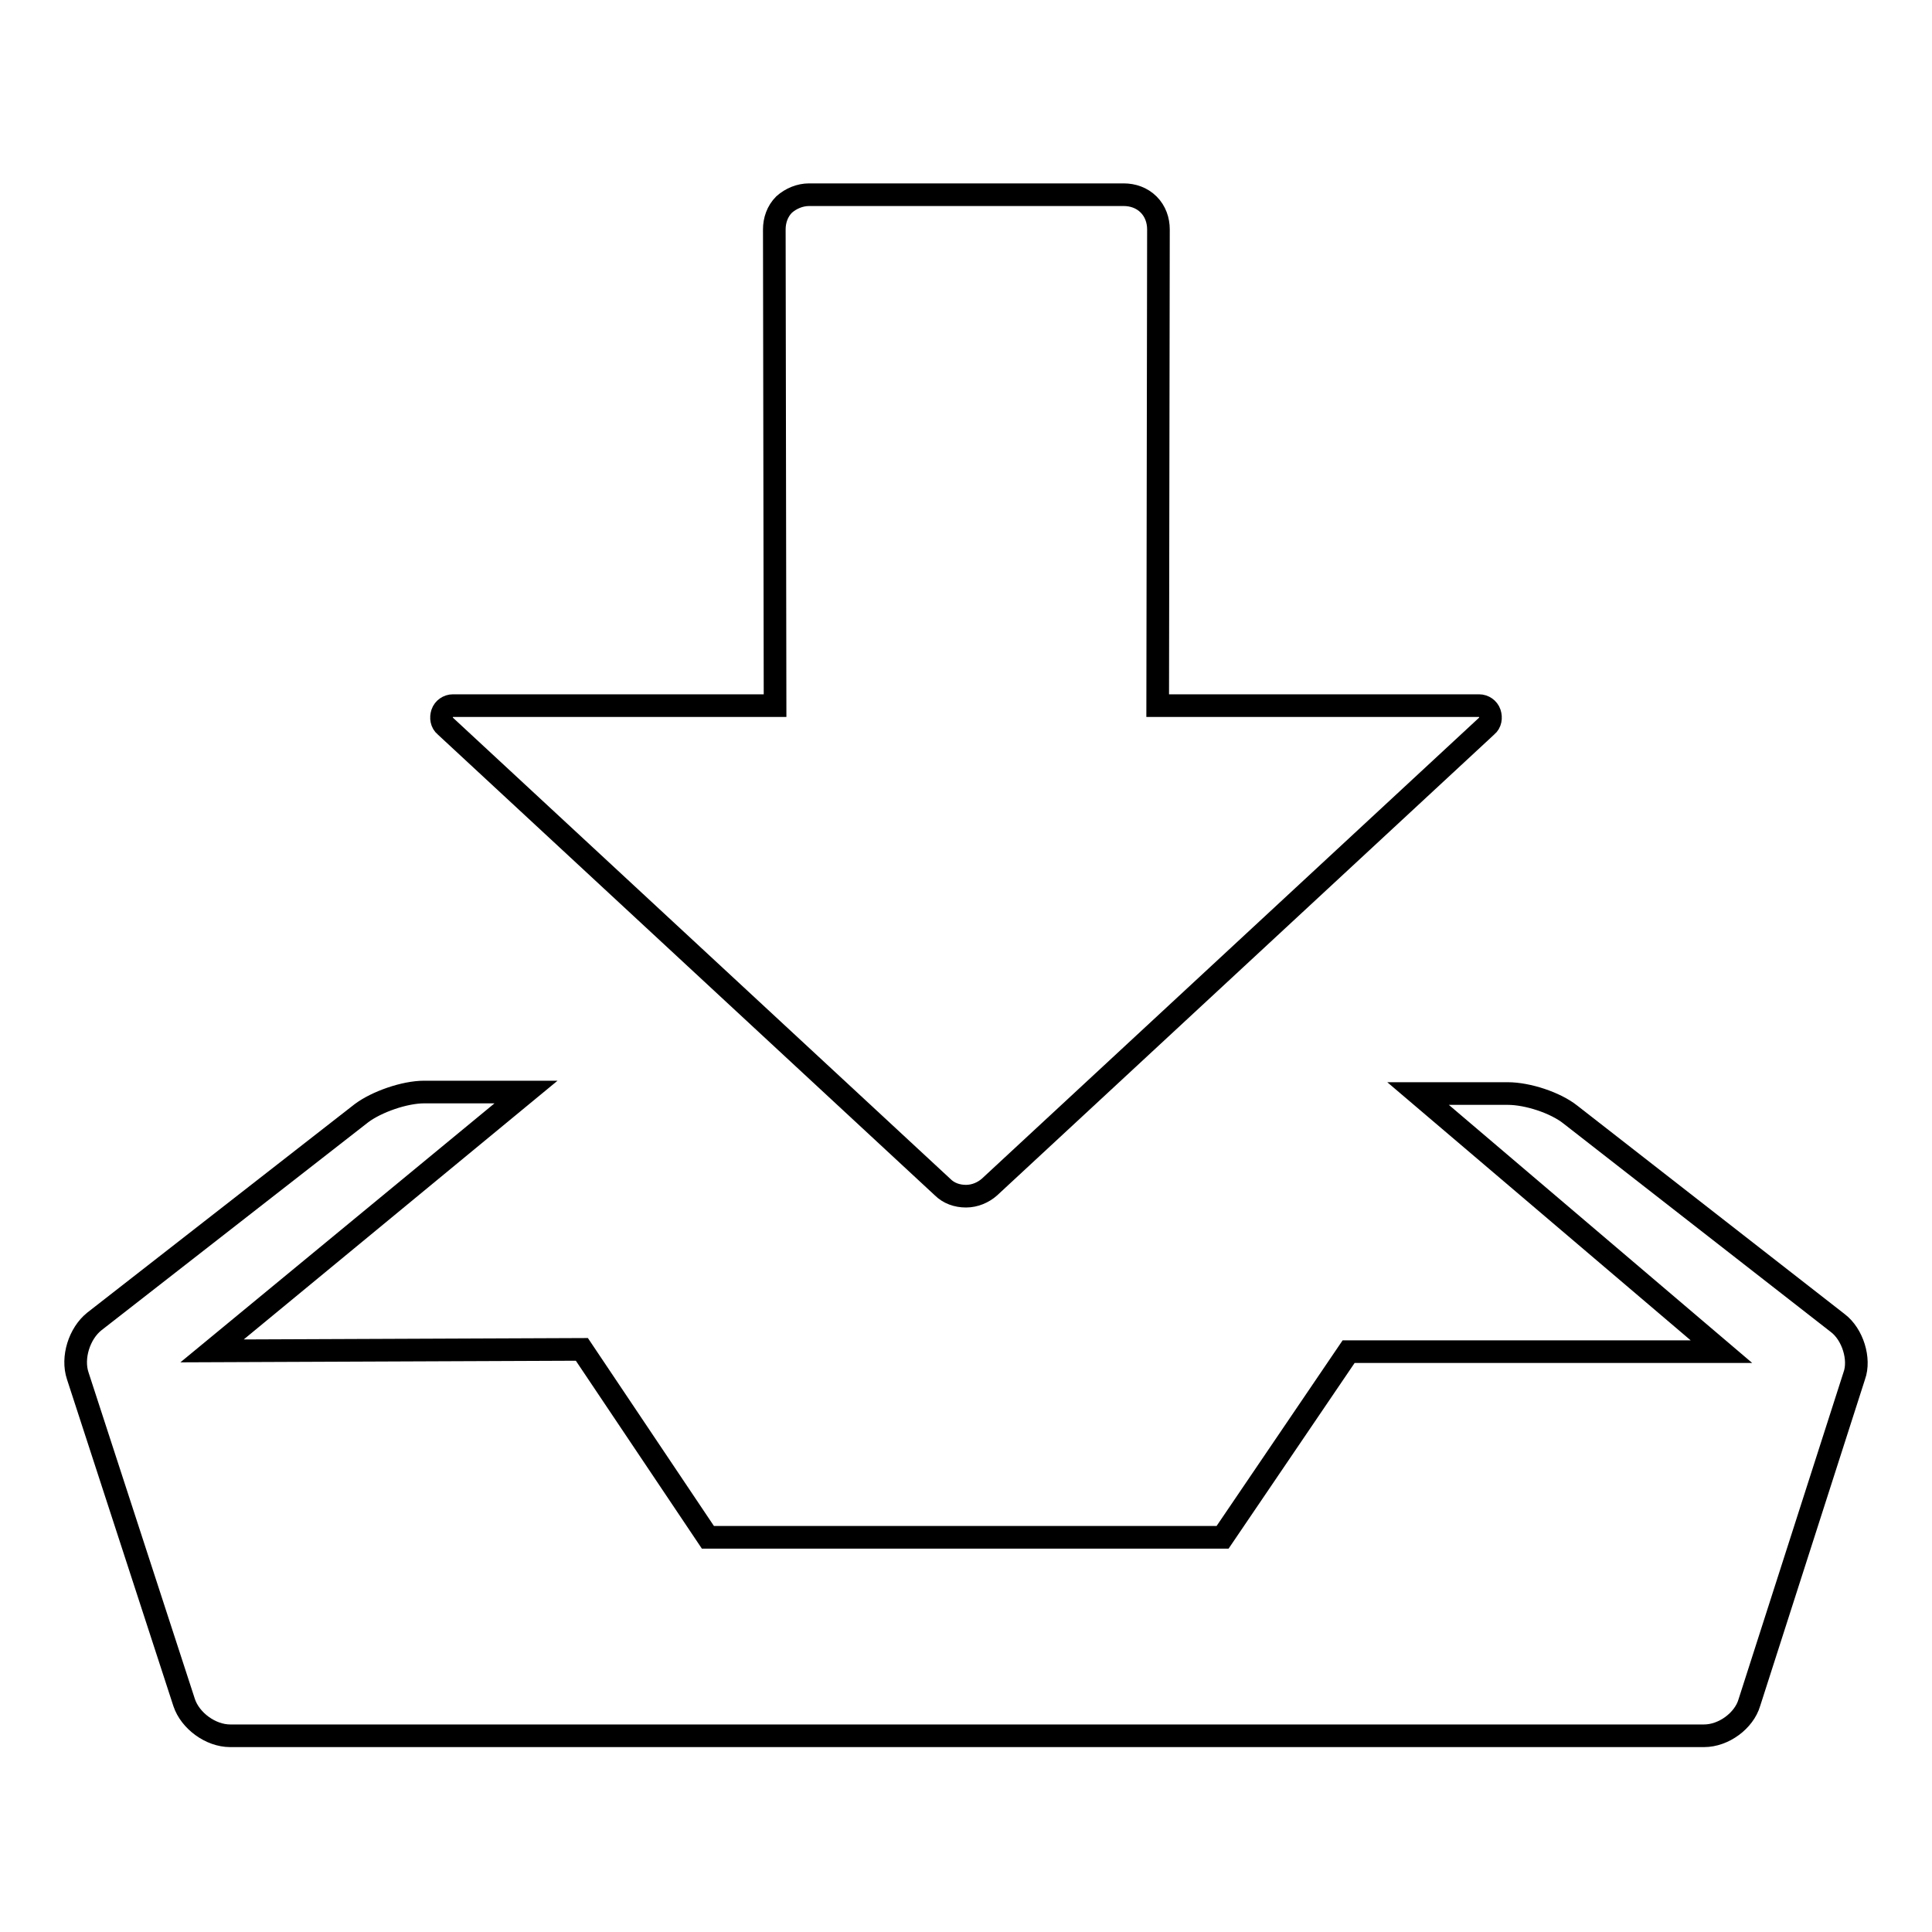
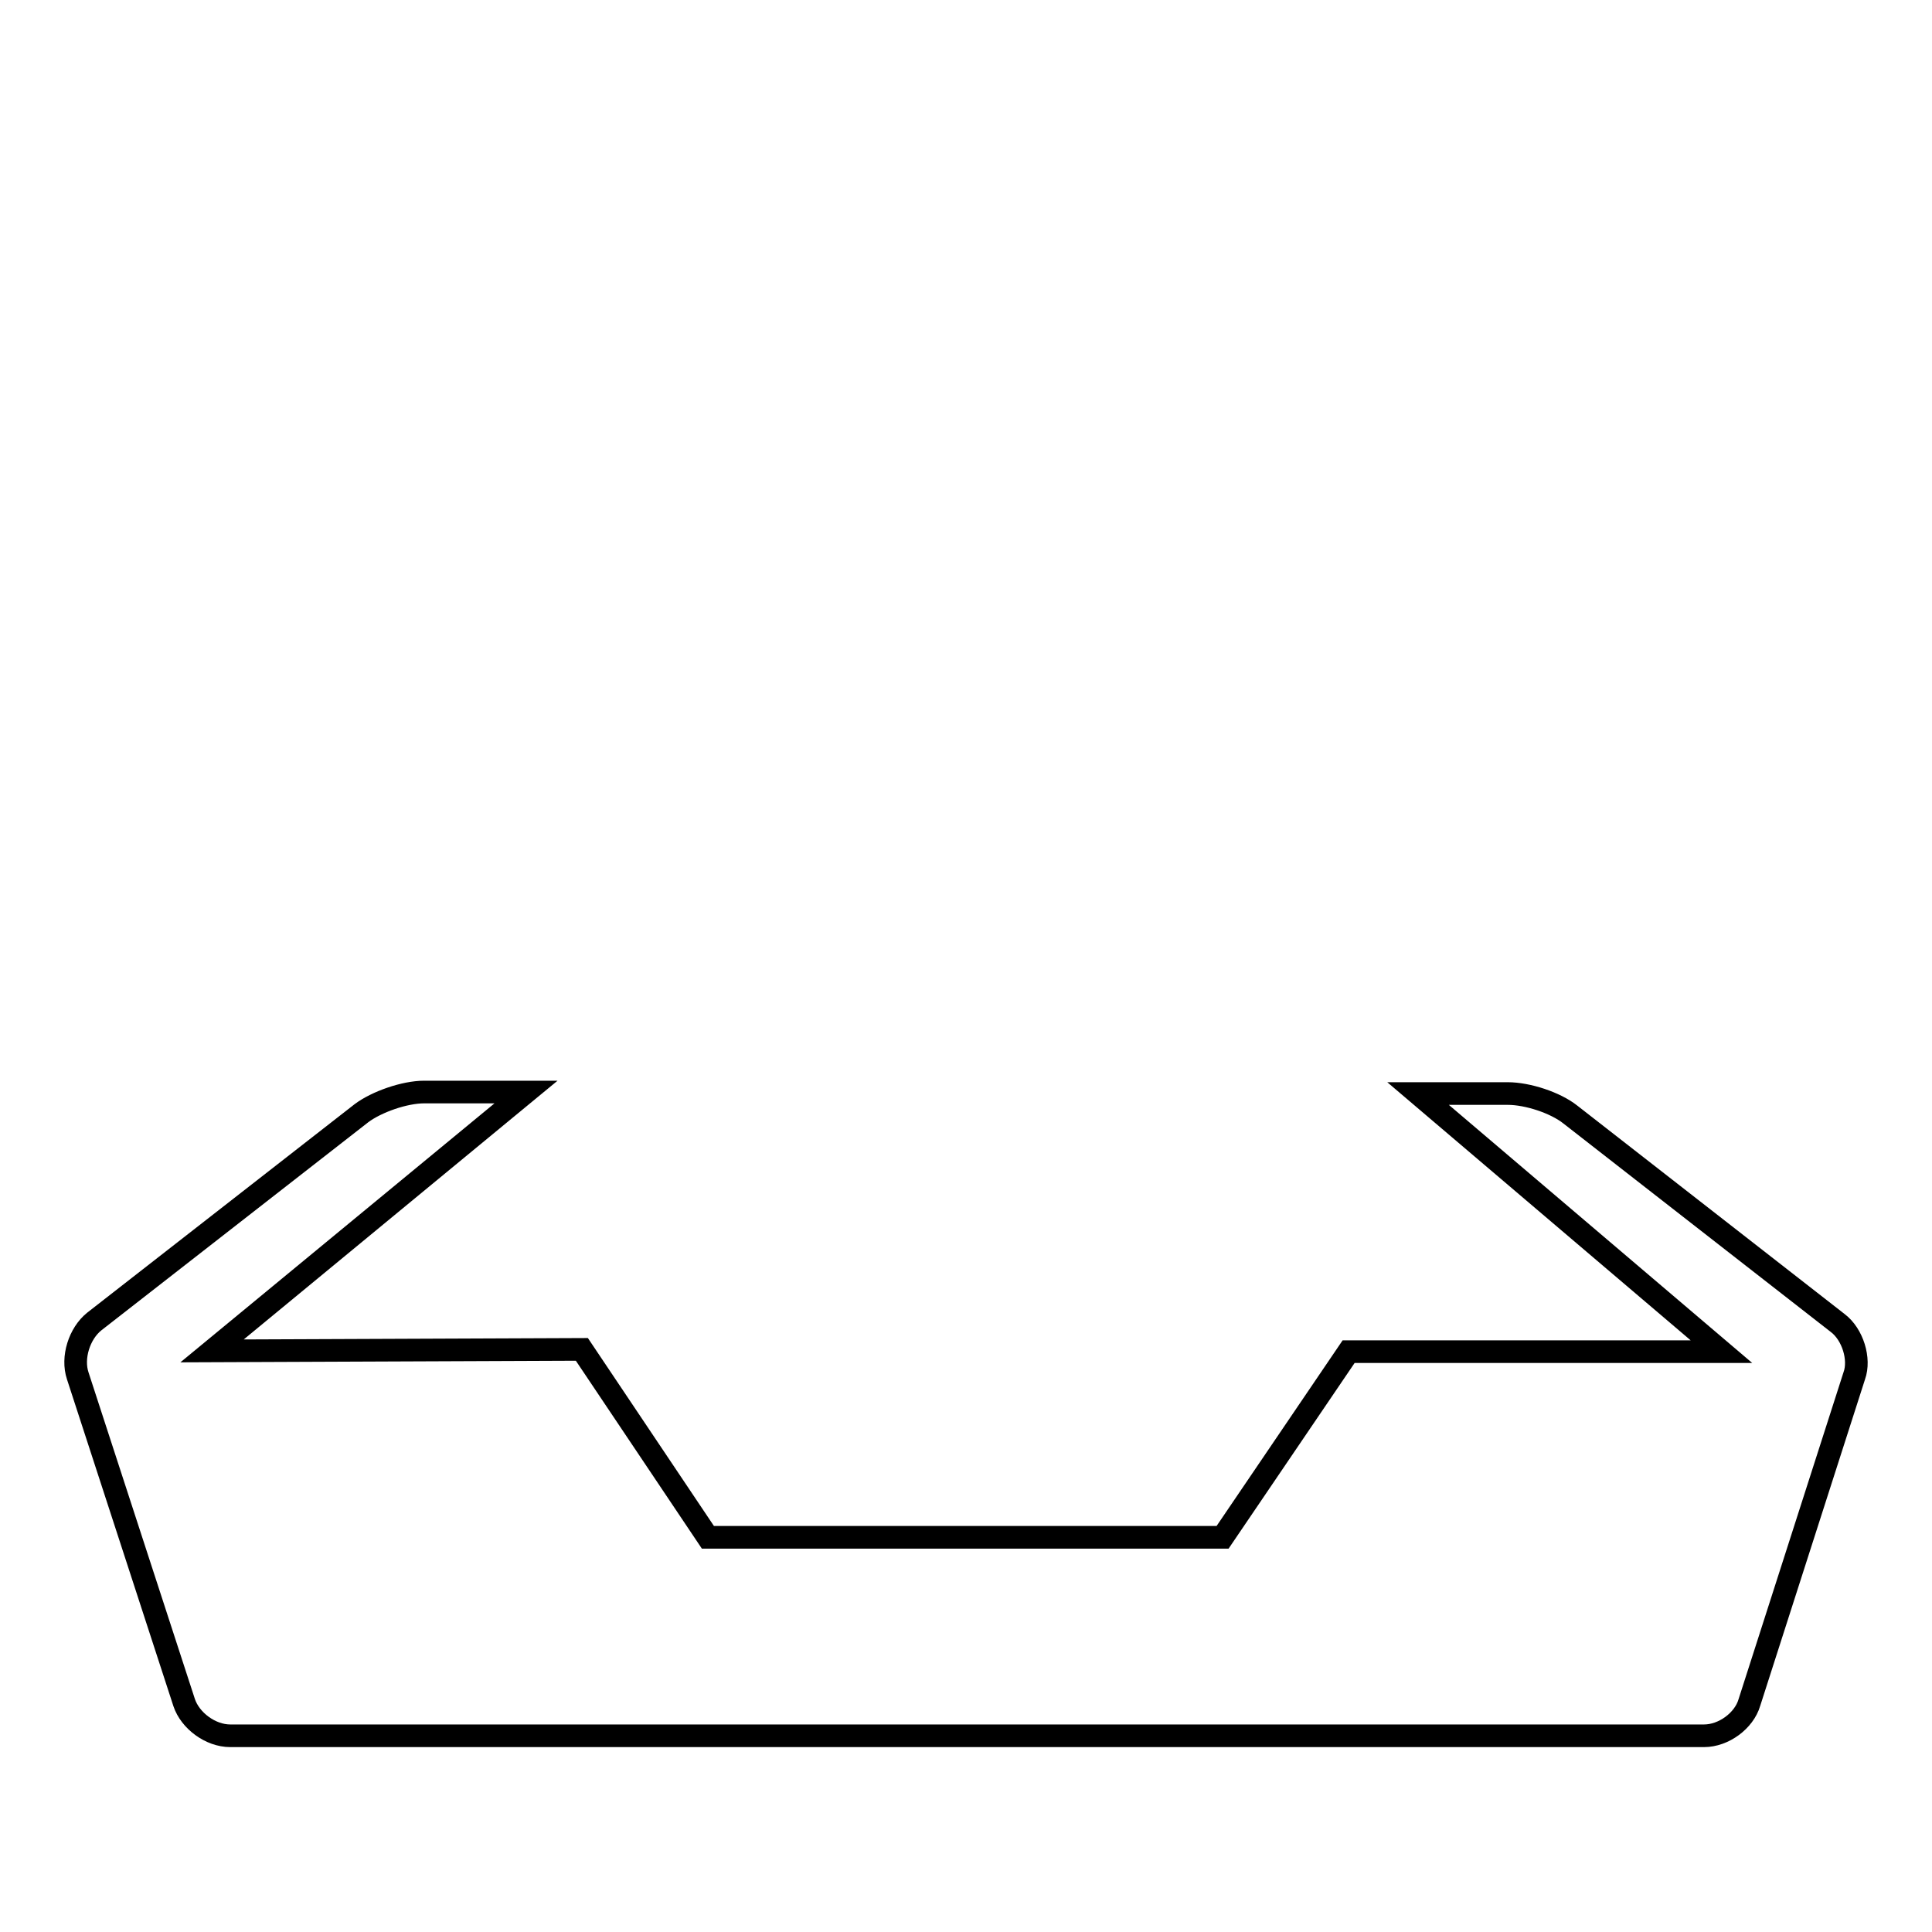
<svg xmlns="http://www.w3.org/2000/svg" version="1.1" x="0px" y="0px" viewBox="0 0 256 256" enable-background="new 0 0 256 256" xml:space="preserve">
  <g>
    <g>
-       <path stroke-width="3" fill-opacity="0" stroke="#000000" d="M197,96.2c0.5-0.4,0.6-1.1,0.4-1.7c-0.2-0.6-0.8-1-1.4-1h-42.6l0.1-63.1c0-1.2-0.4-2.4-1.3-3.3c-0.9-0.9-2.1-1.3-3.3-1.3h-41.7c-1.2,0-2.4,0.5-3.3,1.3c-0.9,0.9-1.3,2.1-1.3,3.3l0.1,63.1H60c-0.6,0-1.2,0.4-1.4,1c-0.2,0.6-0.1,1.3,0.4,1.7l65.9,61.1c0.8,0.8,1.9,1.2,3.1,1.2c1.2,0,2.3-0.5,3.1-1.2L197,96.2L197,96.2L197,96.2z" />
      <path stroke-width="3" fill-opacity="0" stroke="#000000" d="M243.5,175.3l-35.4-27.6c-2-1.6-5.7-2.8-8.3-2.8h-11.9l40.2,34.2h-49.4L162,203.7H93.8l-16.7-24.9l-49,0.2l41.6-34.3H56.2c-2.6,0-6.3,1.3-8.3,2.8l-35.4,27.6c-2,1.6-3,4.8-2.2,7.2l14.1,43.3c0.8,2.4,3.5,4.4,6.1,4.4h195.3c2.6,0,5.3-2,6-4.4l13.9-43.3C246.5,180.1,245.5,176.8,243.5,175.3L243.5,175.3z" />
    </g>
  </g>
</svg>